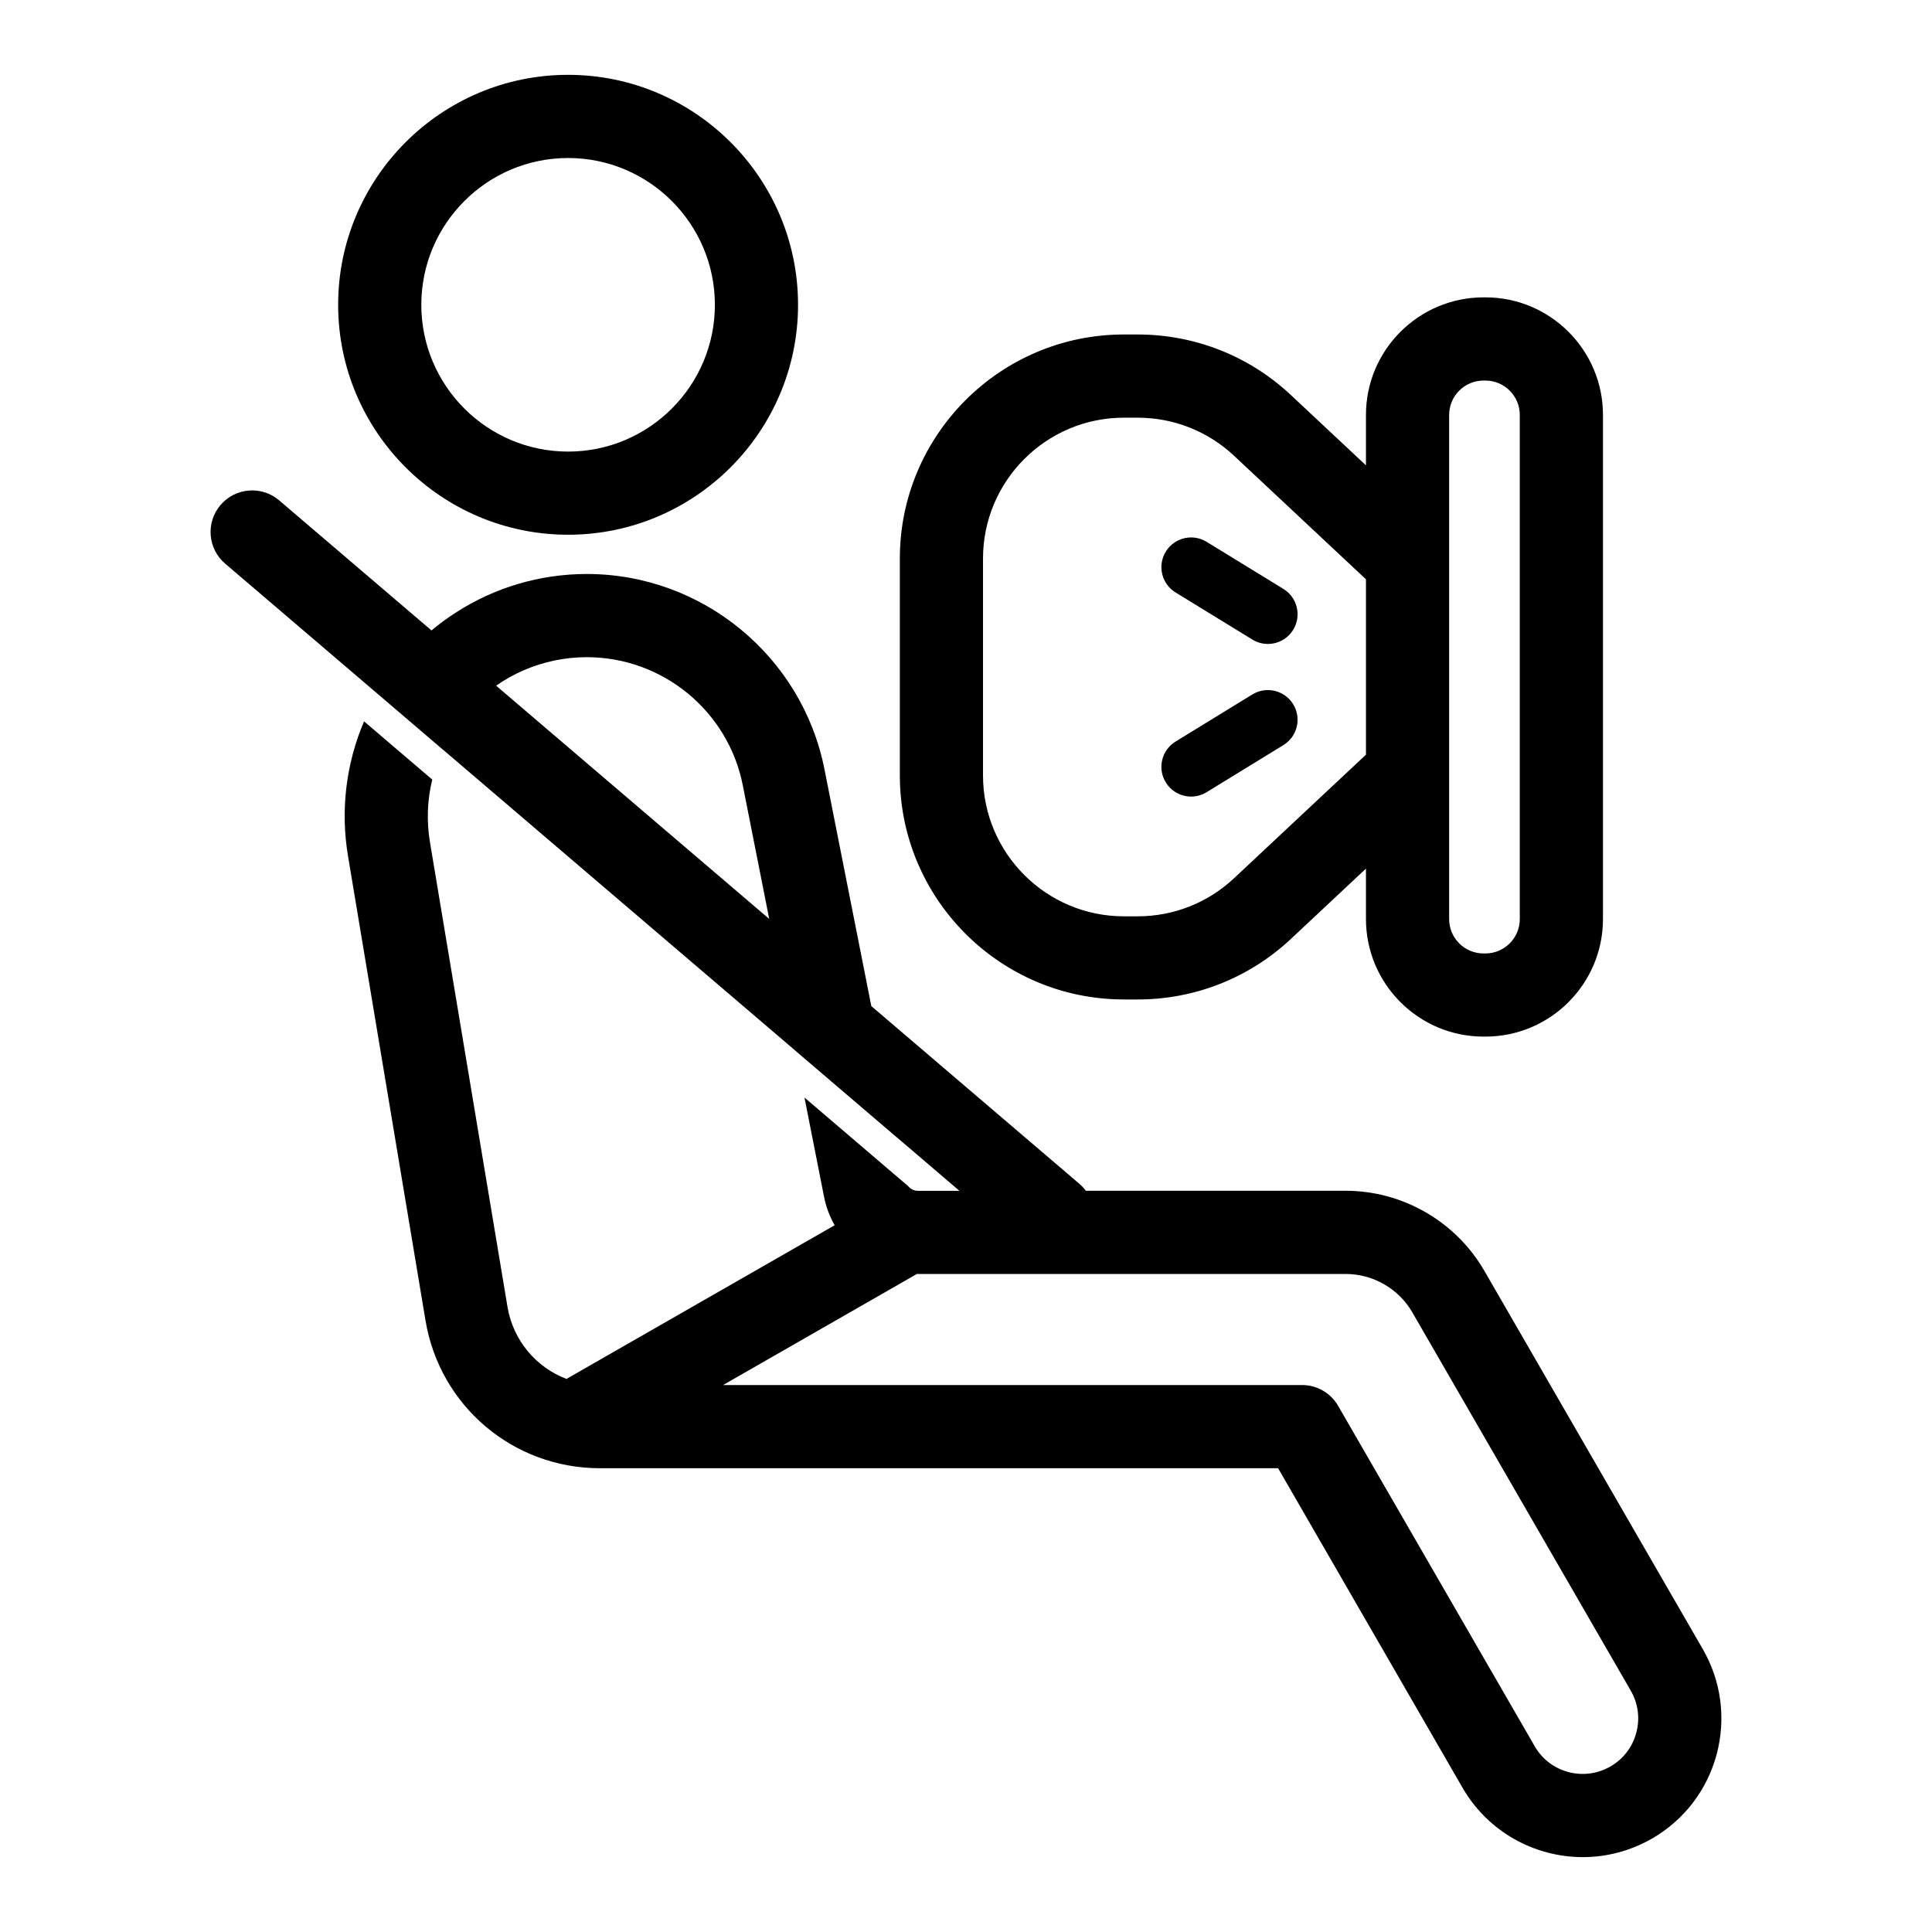
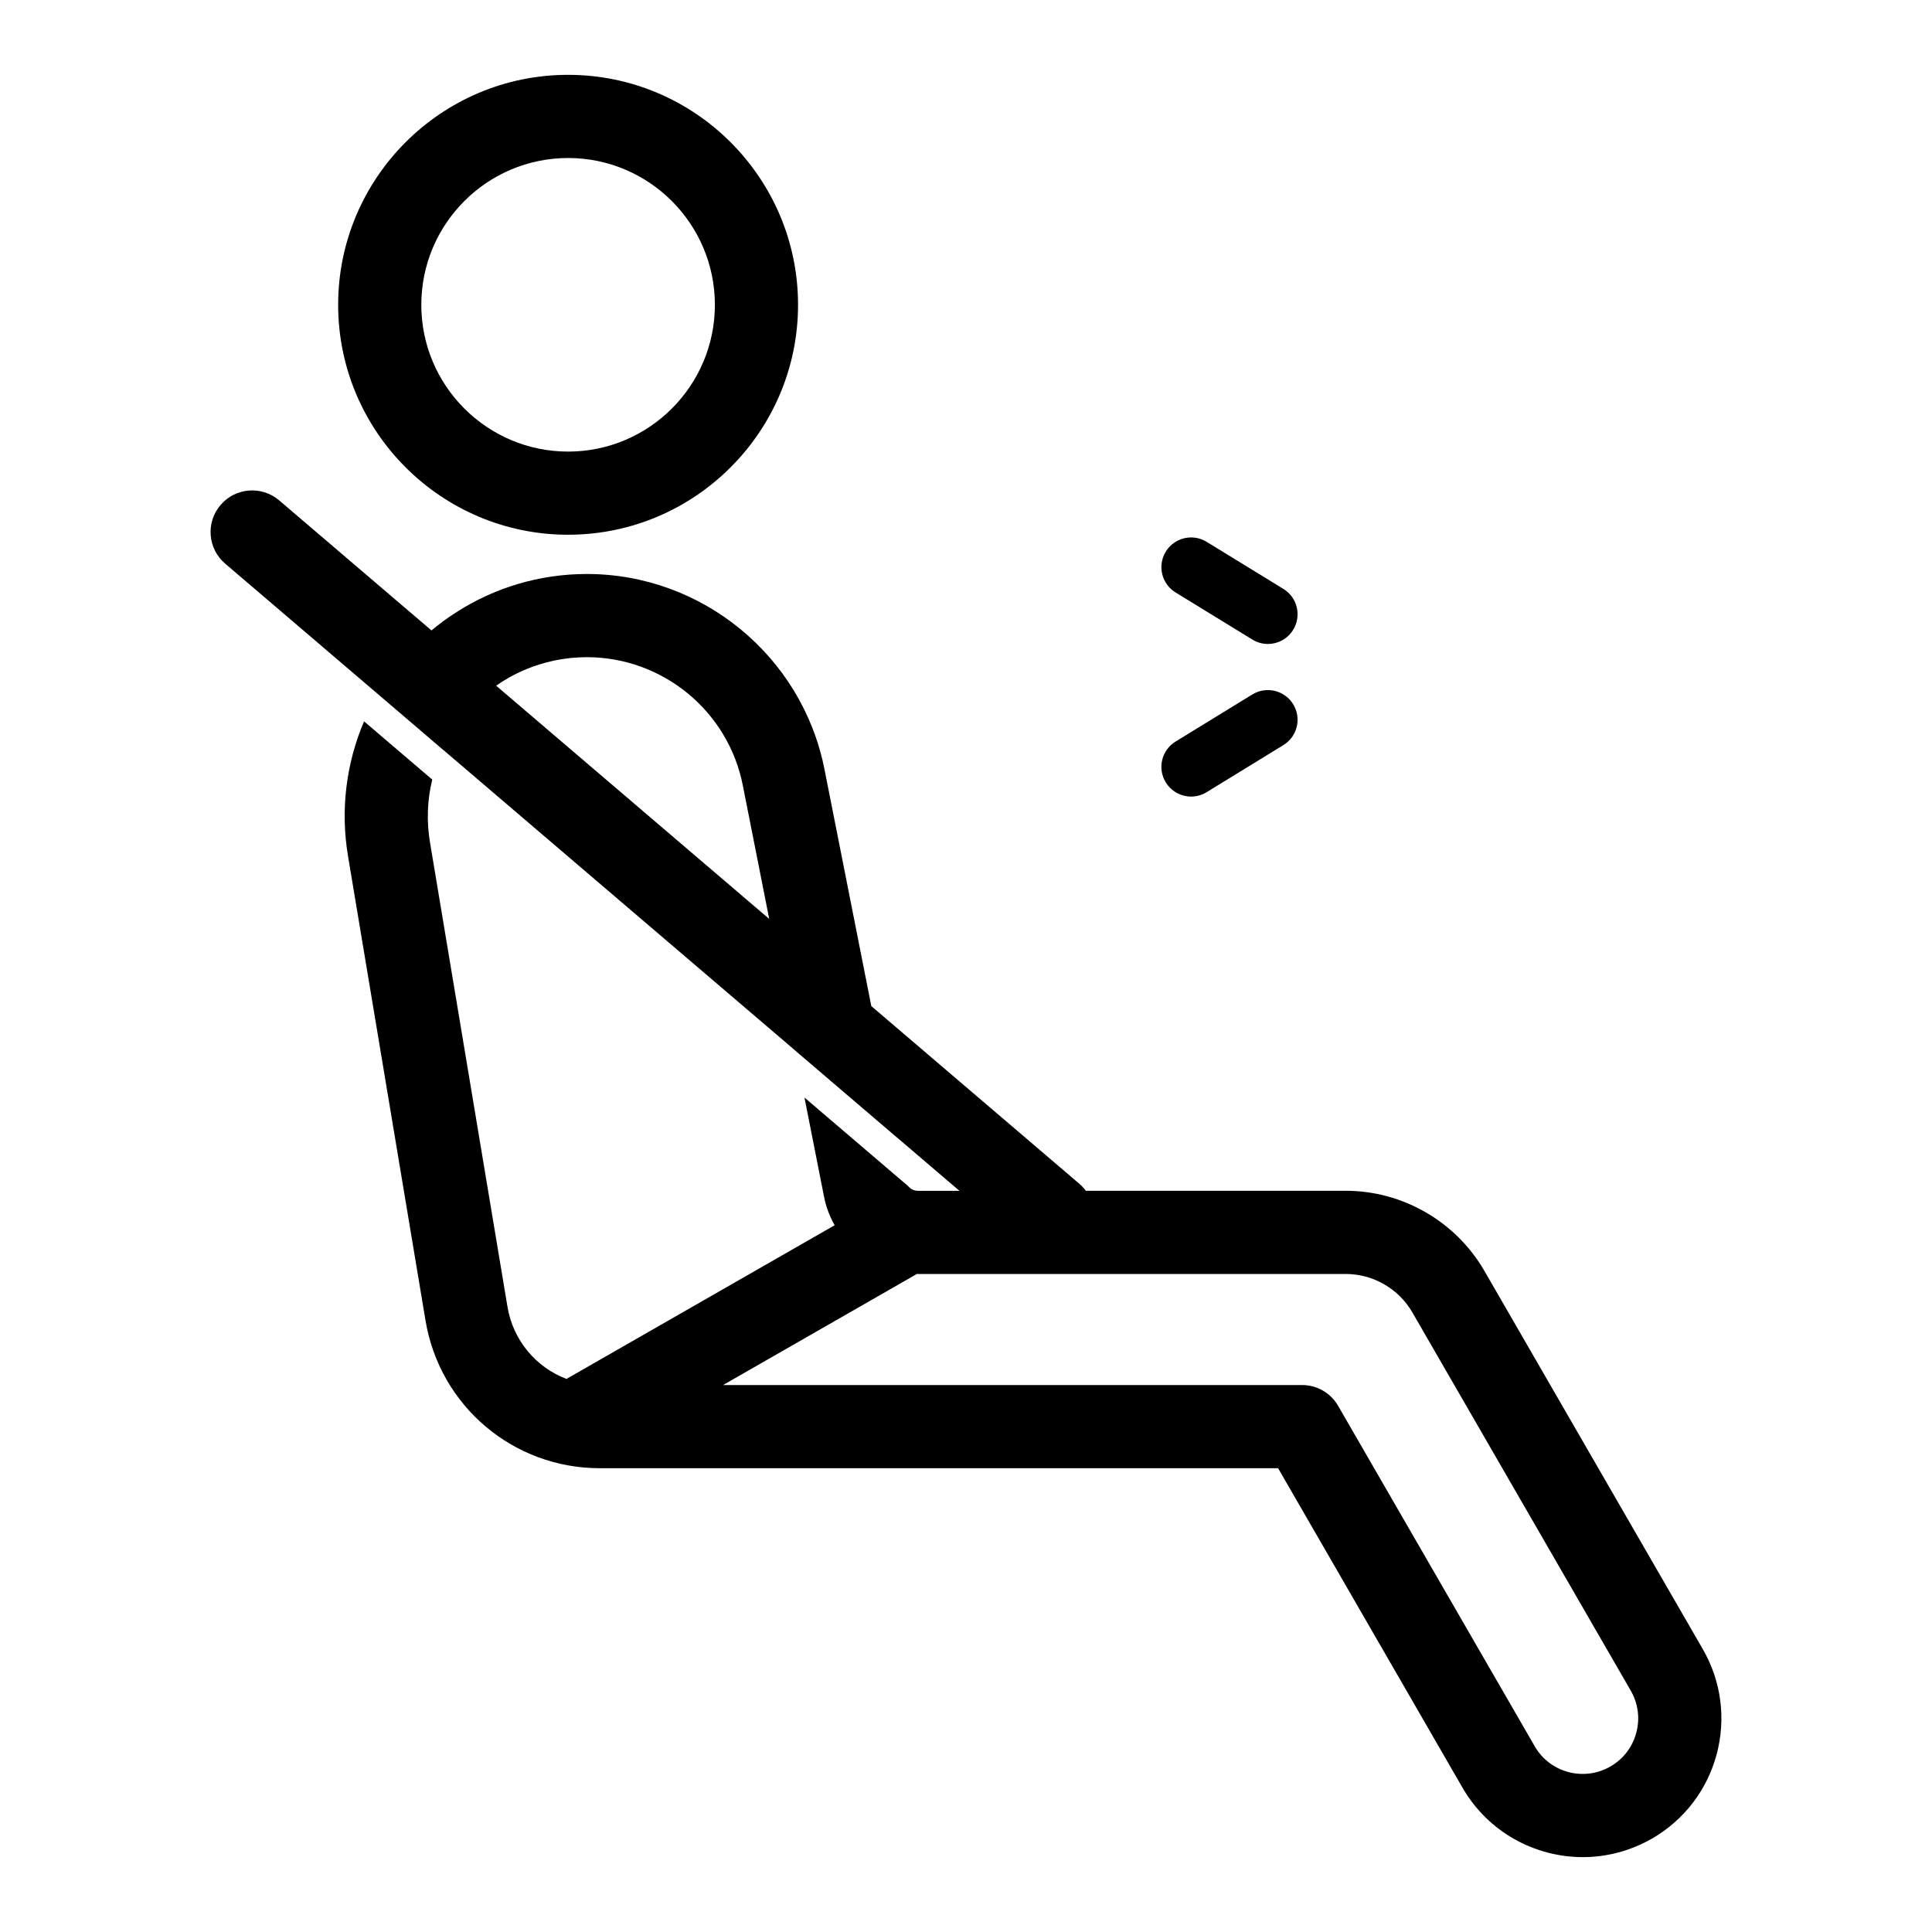
<svg xmlns="http://www.w3.org/2000/svg" fill="#000000" width="800px" height="800px" version="1.1" viewBox="144 144 512 512">
  <g>
    <path d="m595.25 581.02-57.875-100.23c-7.559-13.066-21.633-21.223-36.746-21.223h-68.871c-0.48-0.645-1.027-1.258-1.664-1.805l-55.188-47.137-0.004-0.023-2.457-12.438-9.949-50.285c-5.918-29.977-32.402-51.766-62.977-51.766-12.438 0-24.434 3.59-34.637 10.172-2.266 1.449-4.441 3.023-6.519 4.785-0.004 0.004-0.008 0.008-0.008 0.008l-40.371-34.473c-4.625-3.953-11.586-3.402-15.539 1.227-3.953 4.629-3.406 11.586 1.227 15.539l43.516 37.168 14.098 12.055c0-0.004 0.004-0.008 0.008-0.008l93.445 79.812 0.004 0.02 27.016 23.082-0.008-0.023 16.508 14.102h-10.996c-0.598 0-1.164-0.156-1.637-0.441-0.379-0.188-0.691-0.473-0.977-0.82l-27.457-23.457 5.195 26.324c0.531 2.699 1.504 5.219 2.805 7.516l-70.867 40.613c-0.062 0.039-0.113 0.09-0.172 0.125-8.059-3.047-14.168-10.172-15.668-19.137l-20.531-123.05c-0.945-5.637-0.723-11.273 0.598-16.656l-18.074-15.43c-4.754 11.148-6.297 23.488-4.25 35.707l20.531 123.05c3.777 22.703 23.238 39.172 46.223 39.172h179.73l48.871 84.672c6.801 11.777 19.176 18.391 31.898 18.391 6.234 0 12.531-1.605 18.324-4.914 8.5-4.914 14.578-12.848 17.129-22.324 2.516-9.512 1.223-19.402-3.688-27.902zm-319.76-255.3c2.297-1.637 4.754-2.992 7.305-4.094 5.227-2.266 10.895-3.465 16.719-3.465 10.043 0 19.398 3.559 26.766 9.605 7.336 6.047 12.66 14.547 14.578 24.402l4.535 22.922 2.457 12.434-72.363-61.801 0.004-0.004zm302.13 277.5c-1.008 3.777-3.434 6.957-6.832 8.91-7.023 4.062-16.059 1.668-20.09-5.383l-52.082-90.184c-1.984-3.434-5.606-5.512-9.539-5.512l-153.46 0.004 51.387-29.453c0.09 0 0.176 0.012 0.27 0.012h113.36c7.242 0 14.043 3.906 17.664 10.203l57.875 100.23c1.953 3.398 2.488 7.367 1.449 11.176z" />
    <path d="m294.55 285.71c33.605 0 60.941-27.34 60.941-60.938 0-33.602-27.336-60.941-60.941-60.941s-60.938 27.34-60.938 60.941c0 33.602 27.332 60.938 60.938 60.938zm0-99.836c21.449 0 38.902 17.449 38.902 38.902 0 21.449-17.449 38.898-38.902 38.898-21.449 0-38.898-17.449-38.898-38.898s17.449-38.902 38.898-38.902z" />
    <path d="m455.54 301.01 20.344 12.48c1.281 0.789 2.703 1.164 4.109 1.164 2.644 0 5.231-1.336 6.715-3.758 2.273-3.707 1.113-8.551-2.594-10.824l-20.344-12.48c-3.695-2.273-8.551-1.113-10.824 2.594-2.273 3.703-1.113 8.551 2.594 10.824z" />
-     <path d="m441.83 408.87h3.68c15.125 0 29.539-5.695 40.578-16.035l19.906-18.645v13.371c0 17.172 13.973 31.148 31.152 31.148h0.508c17.172 0 31.148-13.973 31.148-31.148v-133.61c0-17.176-13.973-31.148-31.148-31.148h-0.508c-17.176 0-31.152 13.973-31.152 31.148v13.371l-19.906-18.645c-11.039-10.34-25.453-16.035-40.578-16.035h-3.68c-32.734 0-59.363 26.629-59.363 59.363v57.496c0 32.734 26.629 59.363 59.363 59.363zm86.207-154.91c0-5.023 4.086-9.105 9.109-9.105h0.508c5.023 0 9.105 4.086 9.105 9.105v133.61c0 5.019-4.086 9.105-9.105 9.105h-0.508c-5.023 0-9.109-4.086-9.109-9.105zm-123.53 38.051c0-20.578 16.742-37.32 37.324-37.32h3.68c9.512 0 18.57 3.582 25.512 10.078l34.973 32.758v46.465l-34.973 32.758c-6.941 6.504-16 10.082-25.512 10.082h-3.68c-20.578 0-37.324-16.742-37.324-37.32z" />
    <path d="m459.66 355.1c1.406 0 2.824-0.375 4.109-1.164l20.344-12.48c3.711-2.273 4.867-7.121 2.594-10.824-2.273-3.703-7.125-4.863-10.824-2.594l-20.344 12.48c-3.711 2.273-4.867 7.121-2.594 10.824 1.484 2.418 4.066 3.758 6.715 3.758z" />
  </g>
</svg>